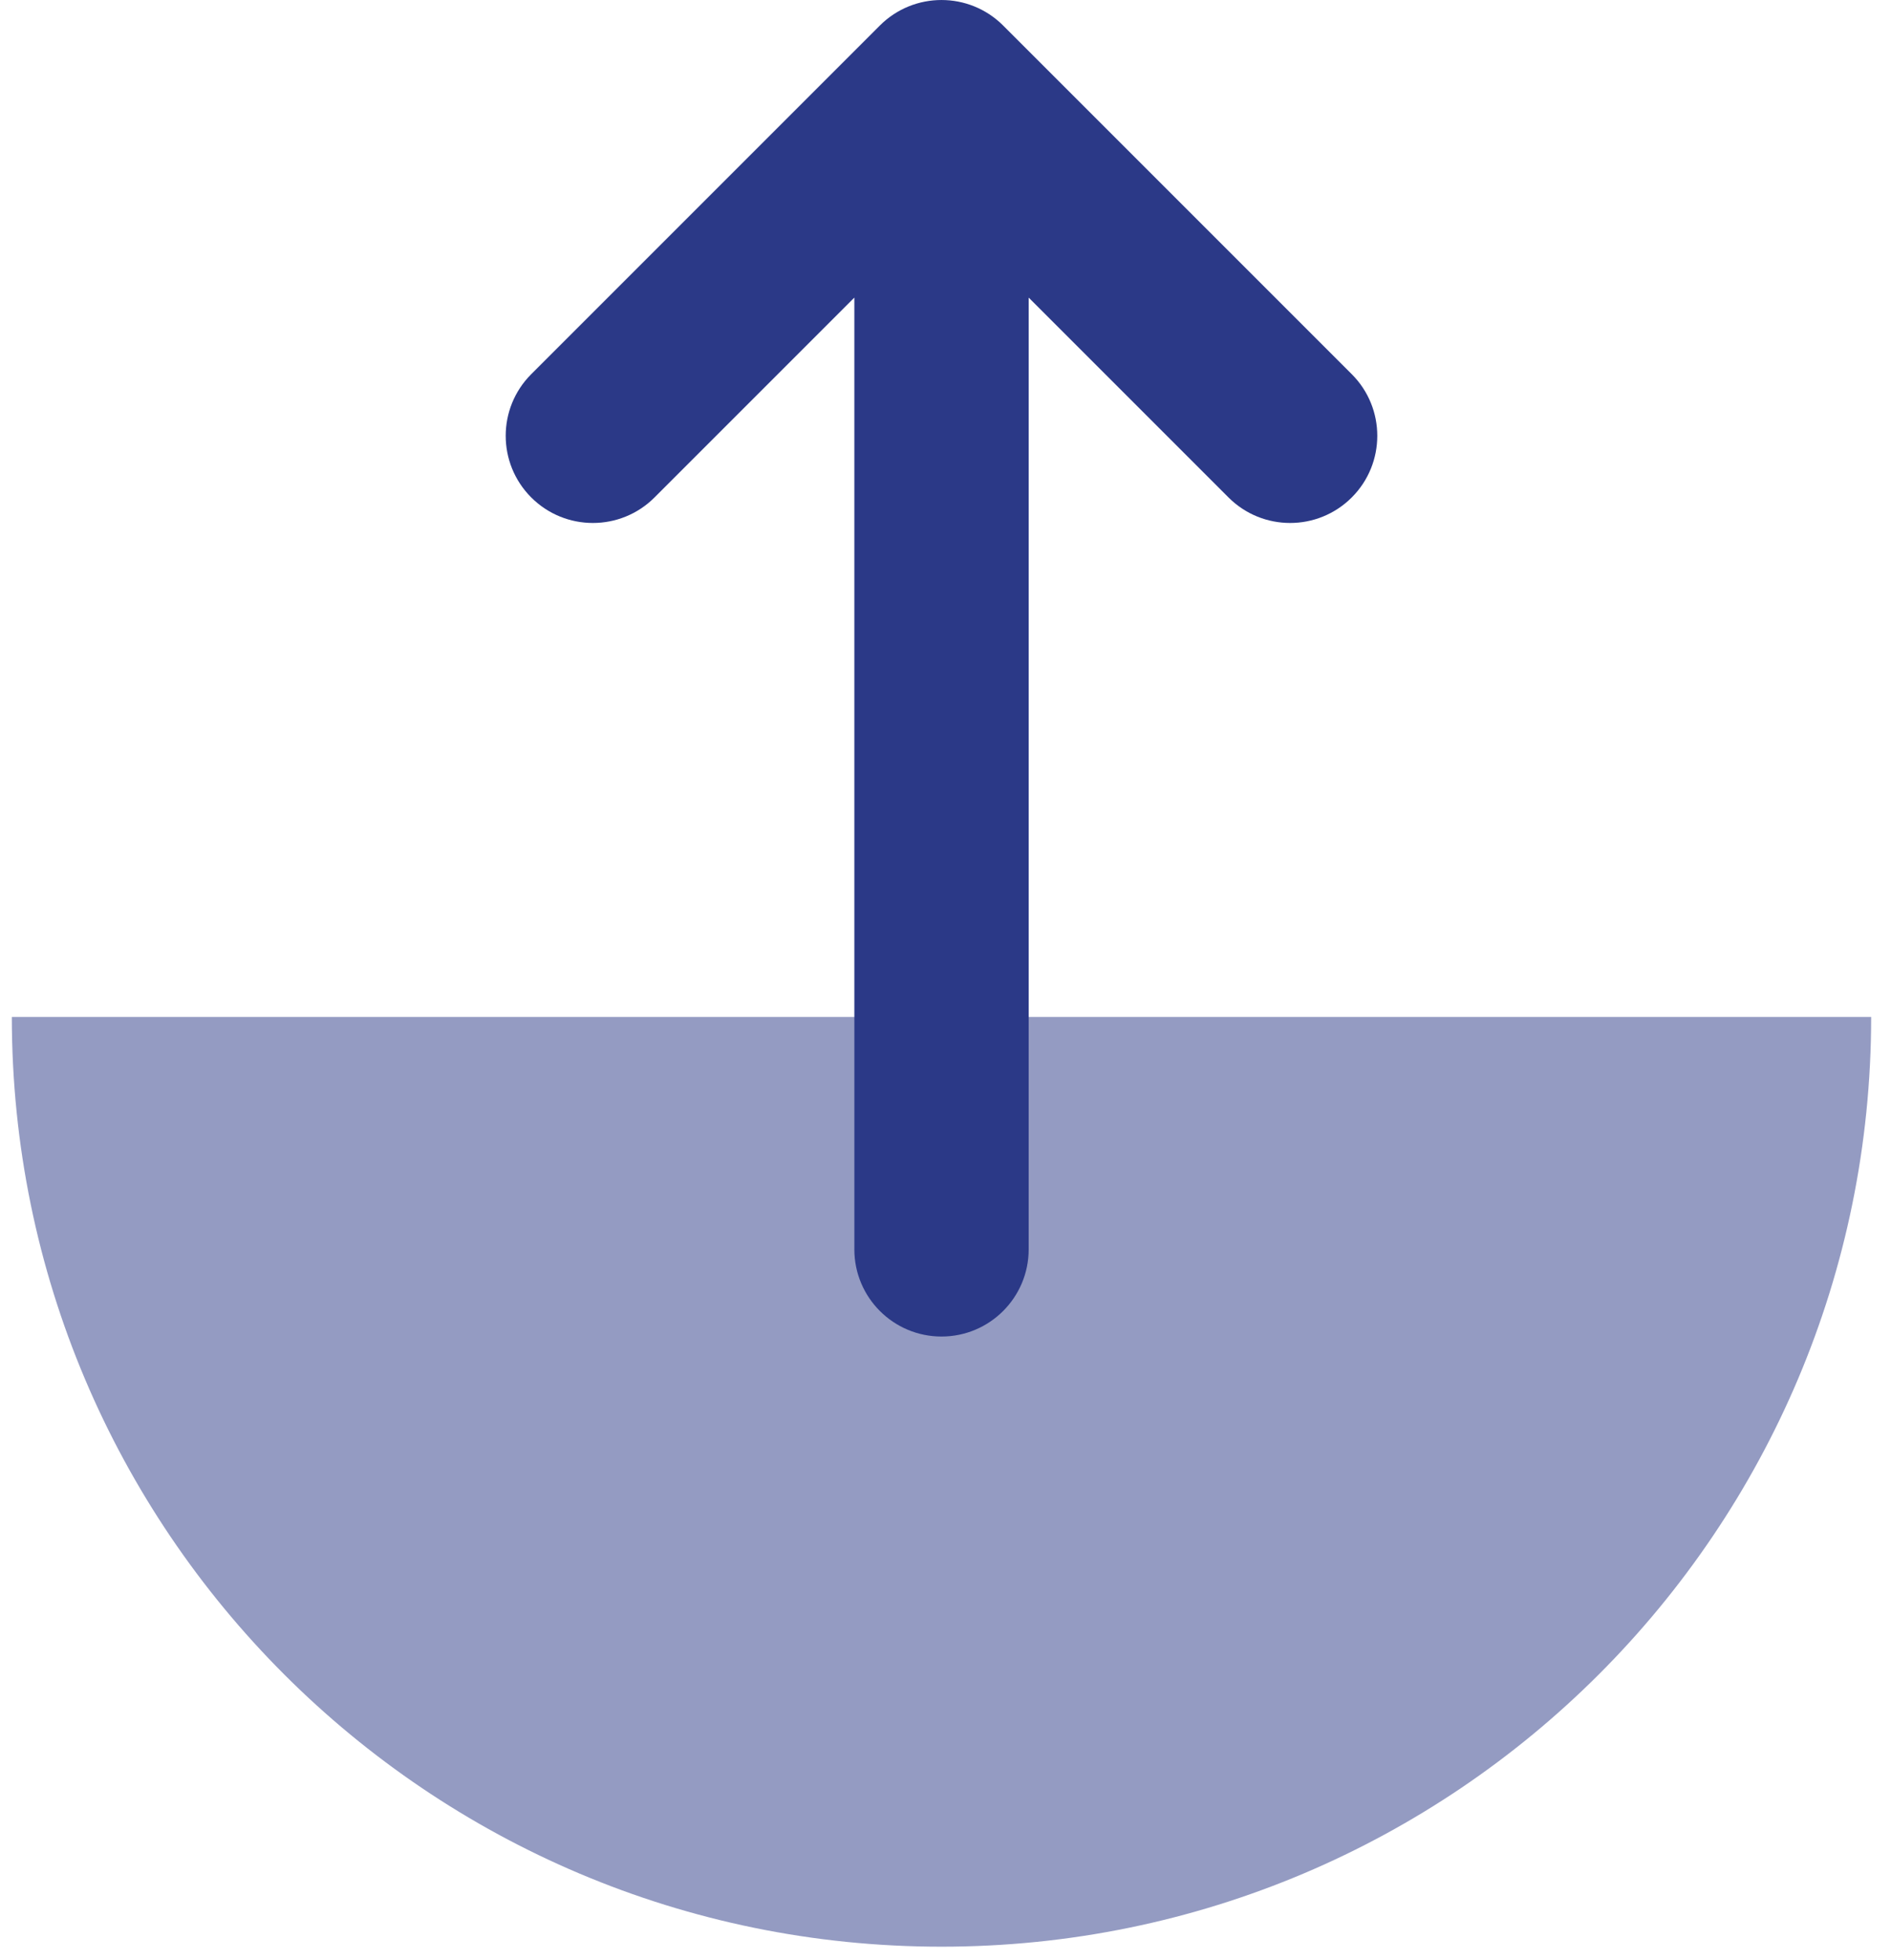
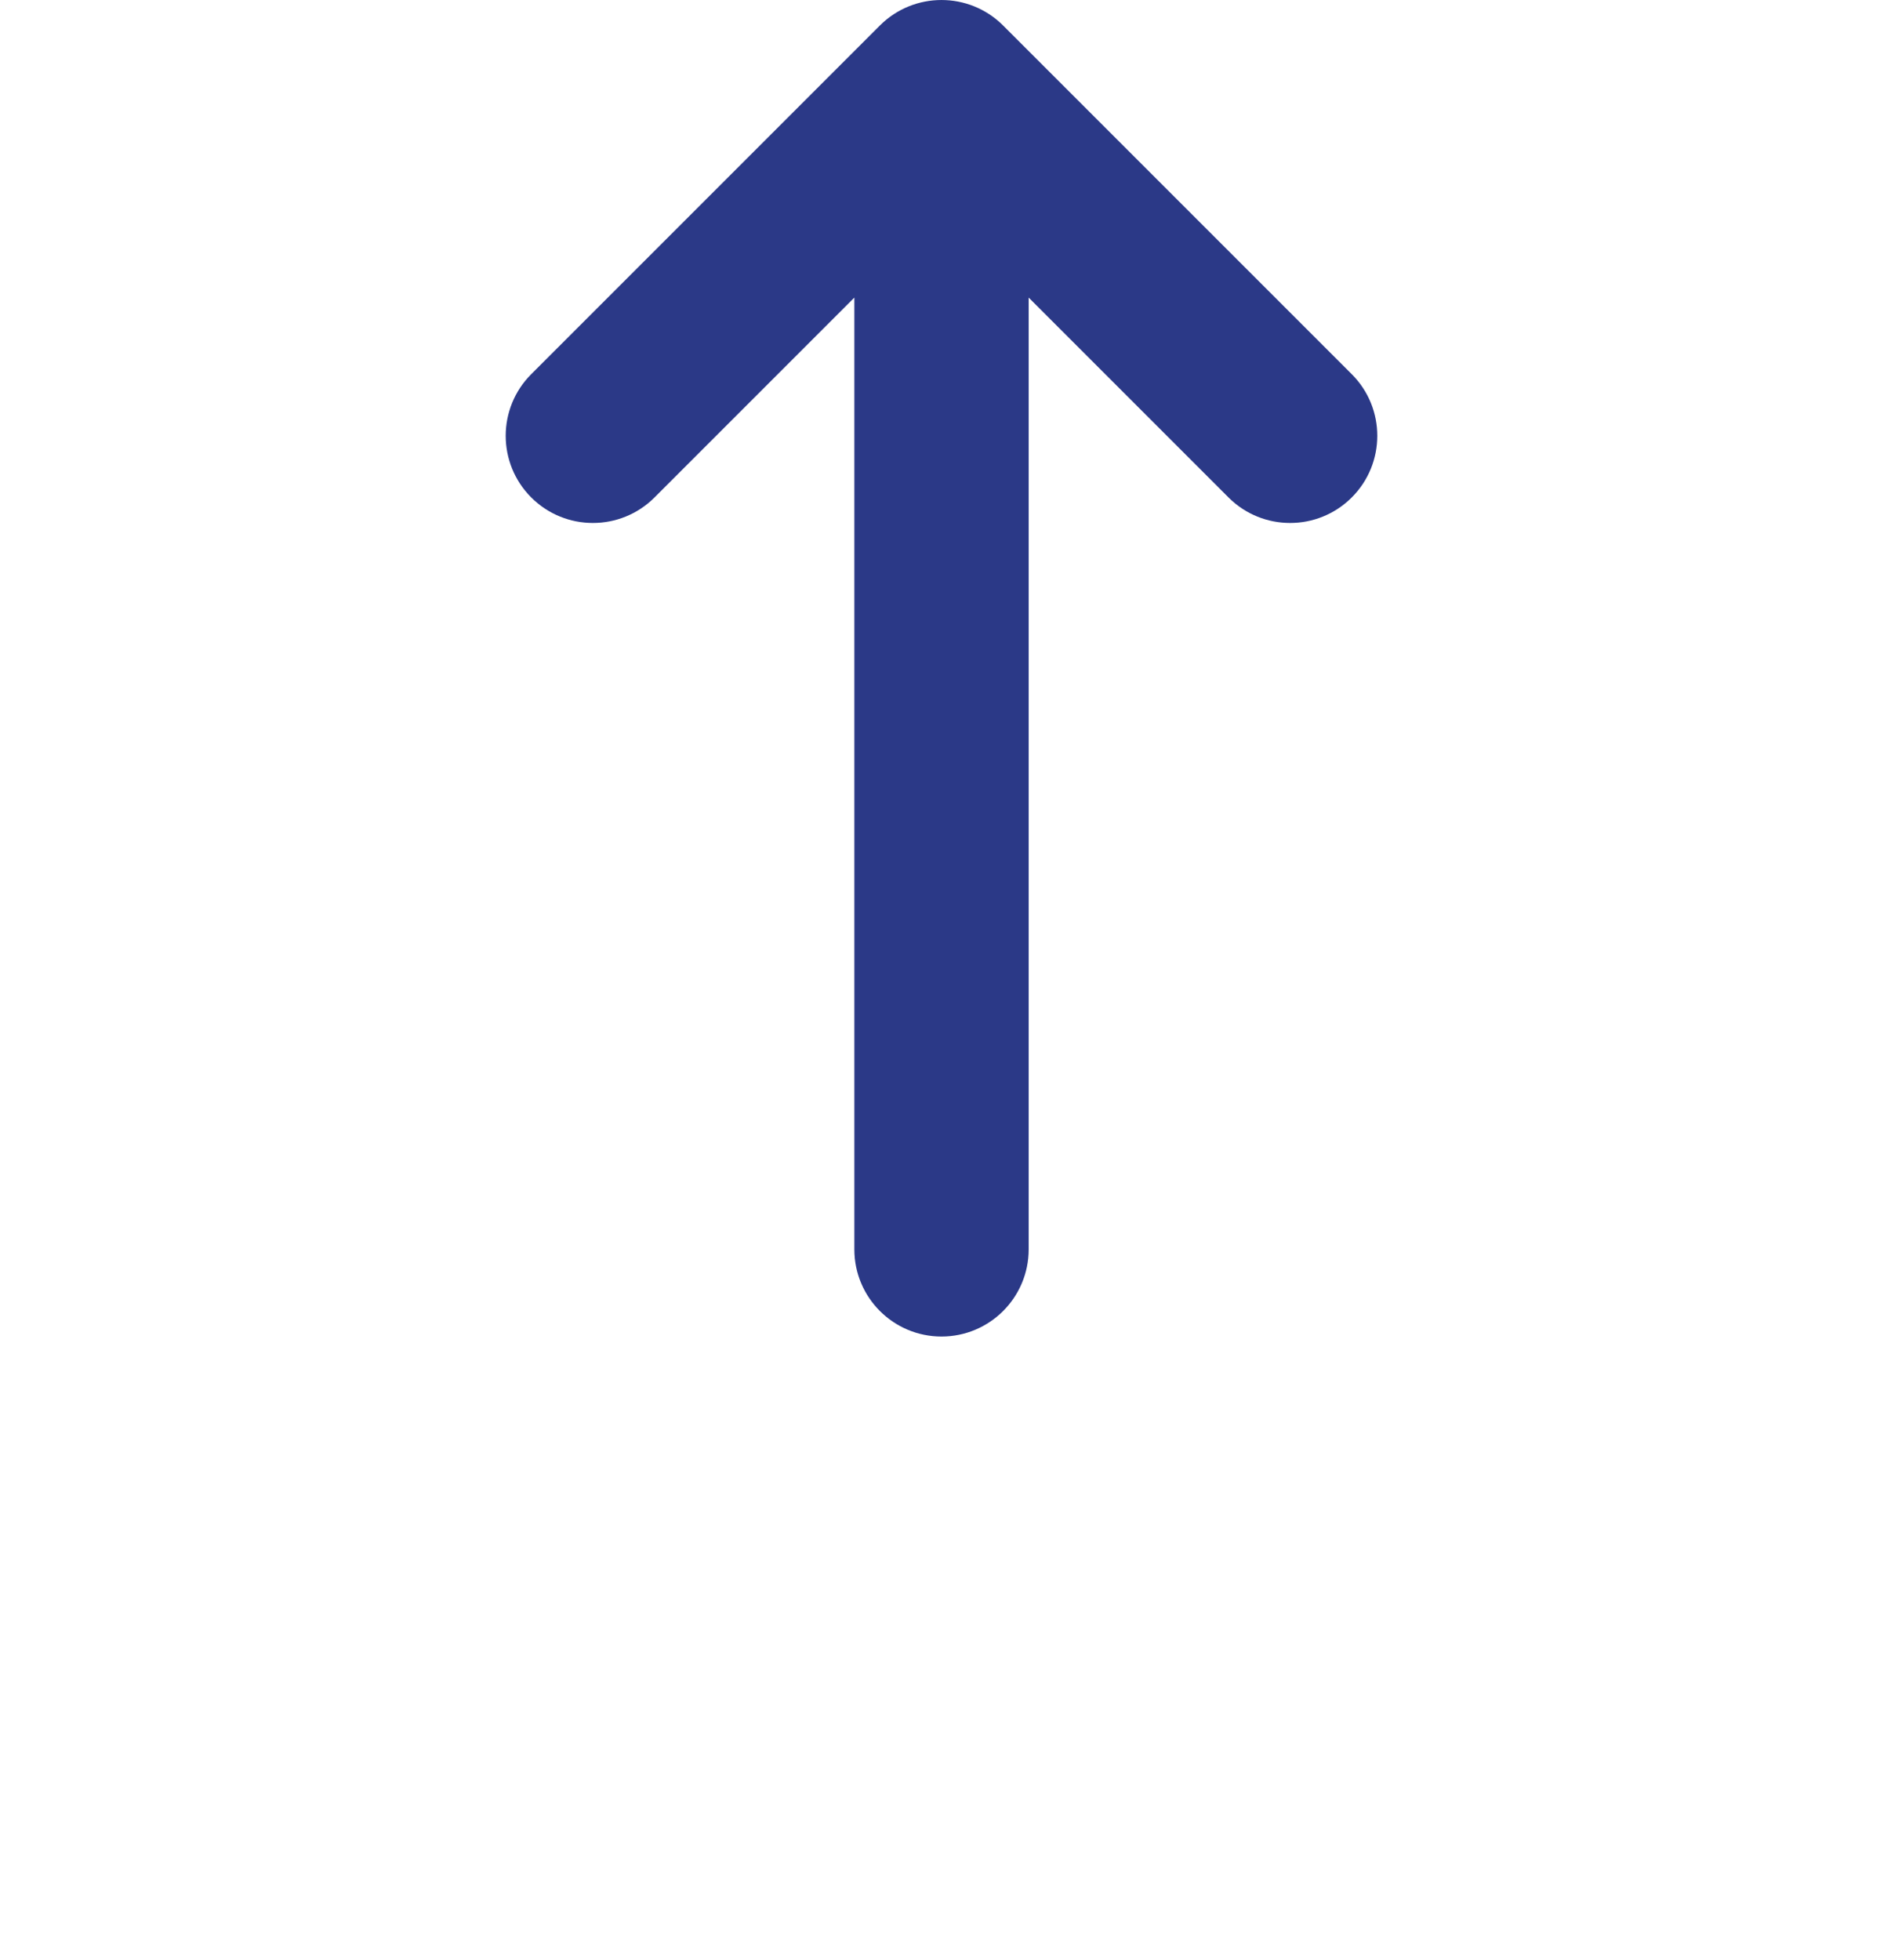
<svg xmlns="http://www.w3.org/2000/svg" width="55" height="57" viewBox="0 0 55 57" fill="none">
-   <path opacity="0.5" d="M0.344 29.575C0.344 44.509 12.45 56.615 27.384 56.615C42.317 56.615 54.423 44.509 54.423 29.575H0.344Z" fill="#2B3987" />
  <path fill-rule="evenodd" clip-rule="evenodd" d="M39.316 14.467C38.326 15.457 36.721 15.457 35.731 14.467L29.919 8.655V36.335C29.919 37.735 28.784 38.87 27.384 38.87C25.984 38.87 24.849 37.735 24.849 36.335V8.655L19.037 14.467C18.047 15.457 16.441 15.457 15.451 14.467C14.461 13.477 14.461 11.872 15.451 10.882L25.591 0.742C26.581 -0.247 28.186 -0.247 29.176 0.742L39.316 10.882C40.306 11.872 40.306 13.477 39.316 14.467Z" fill="#2B3987" />
</svg>